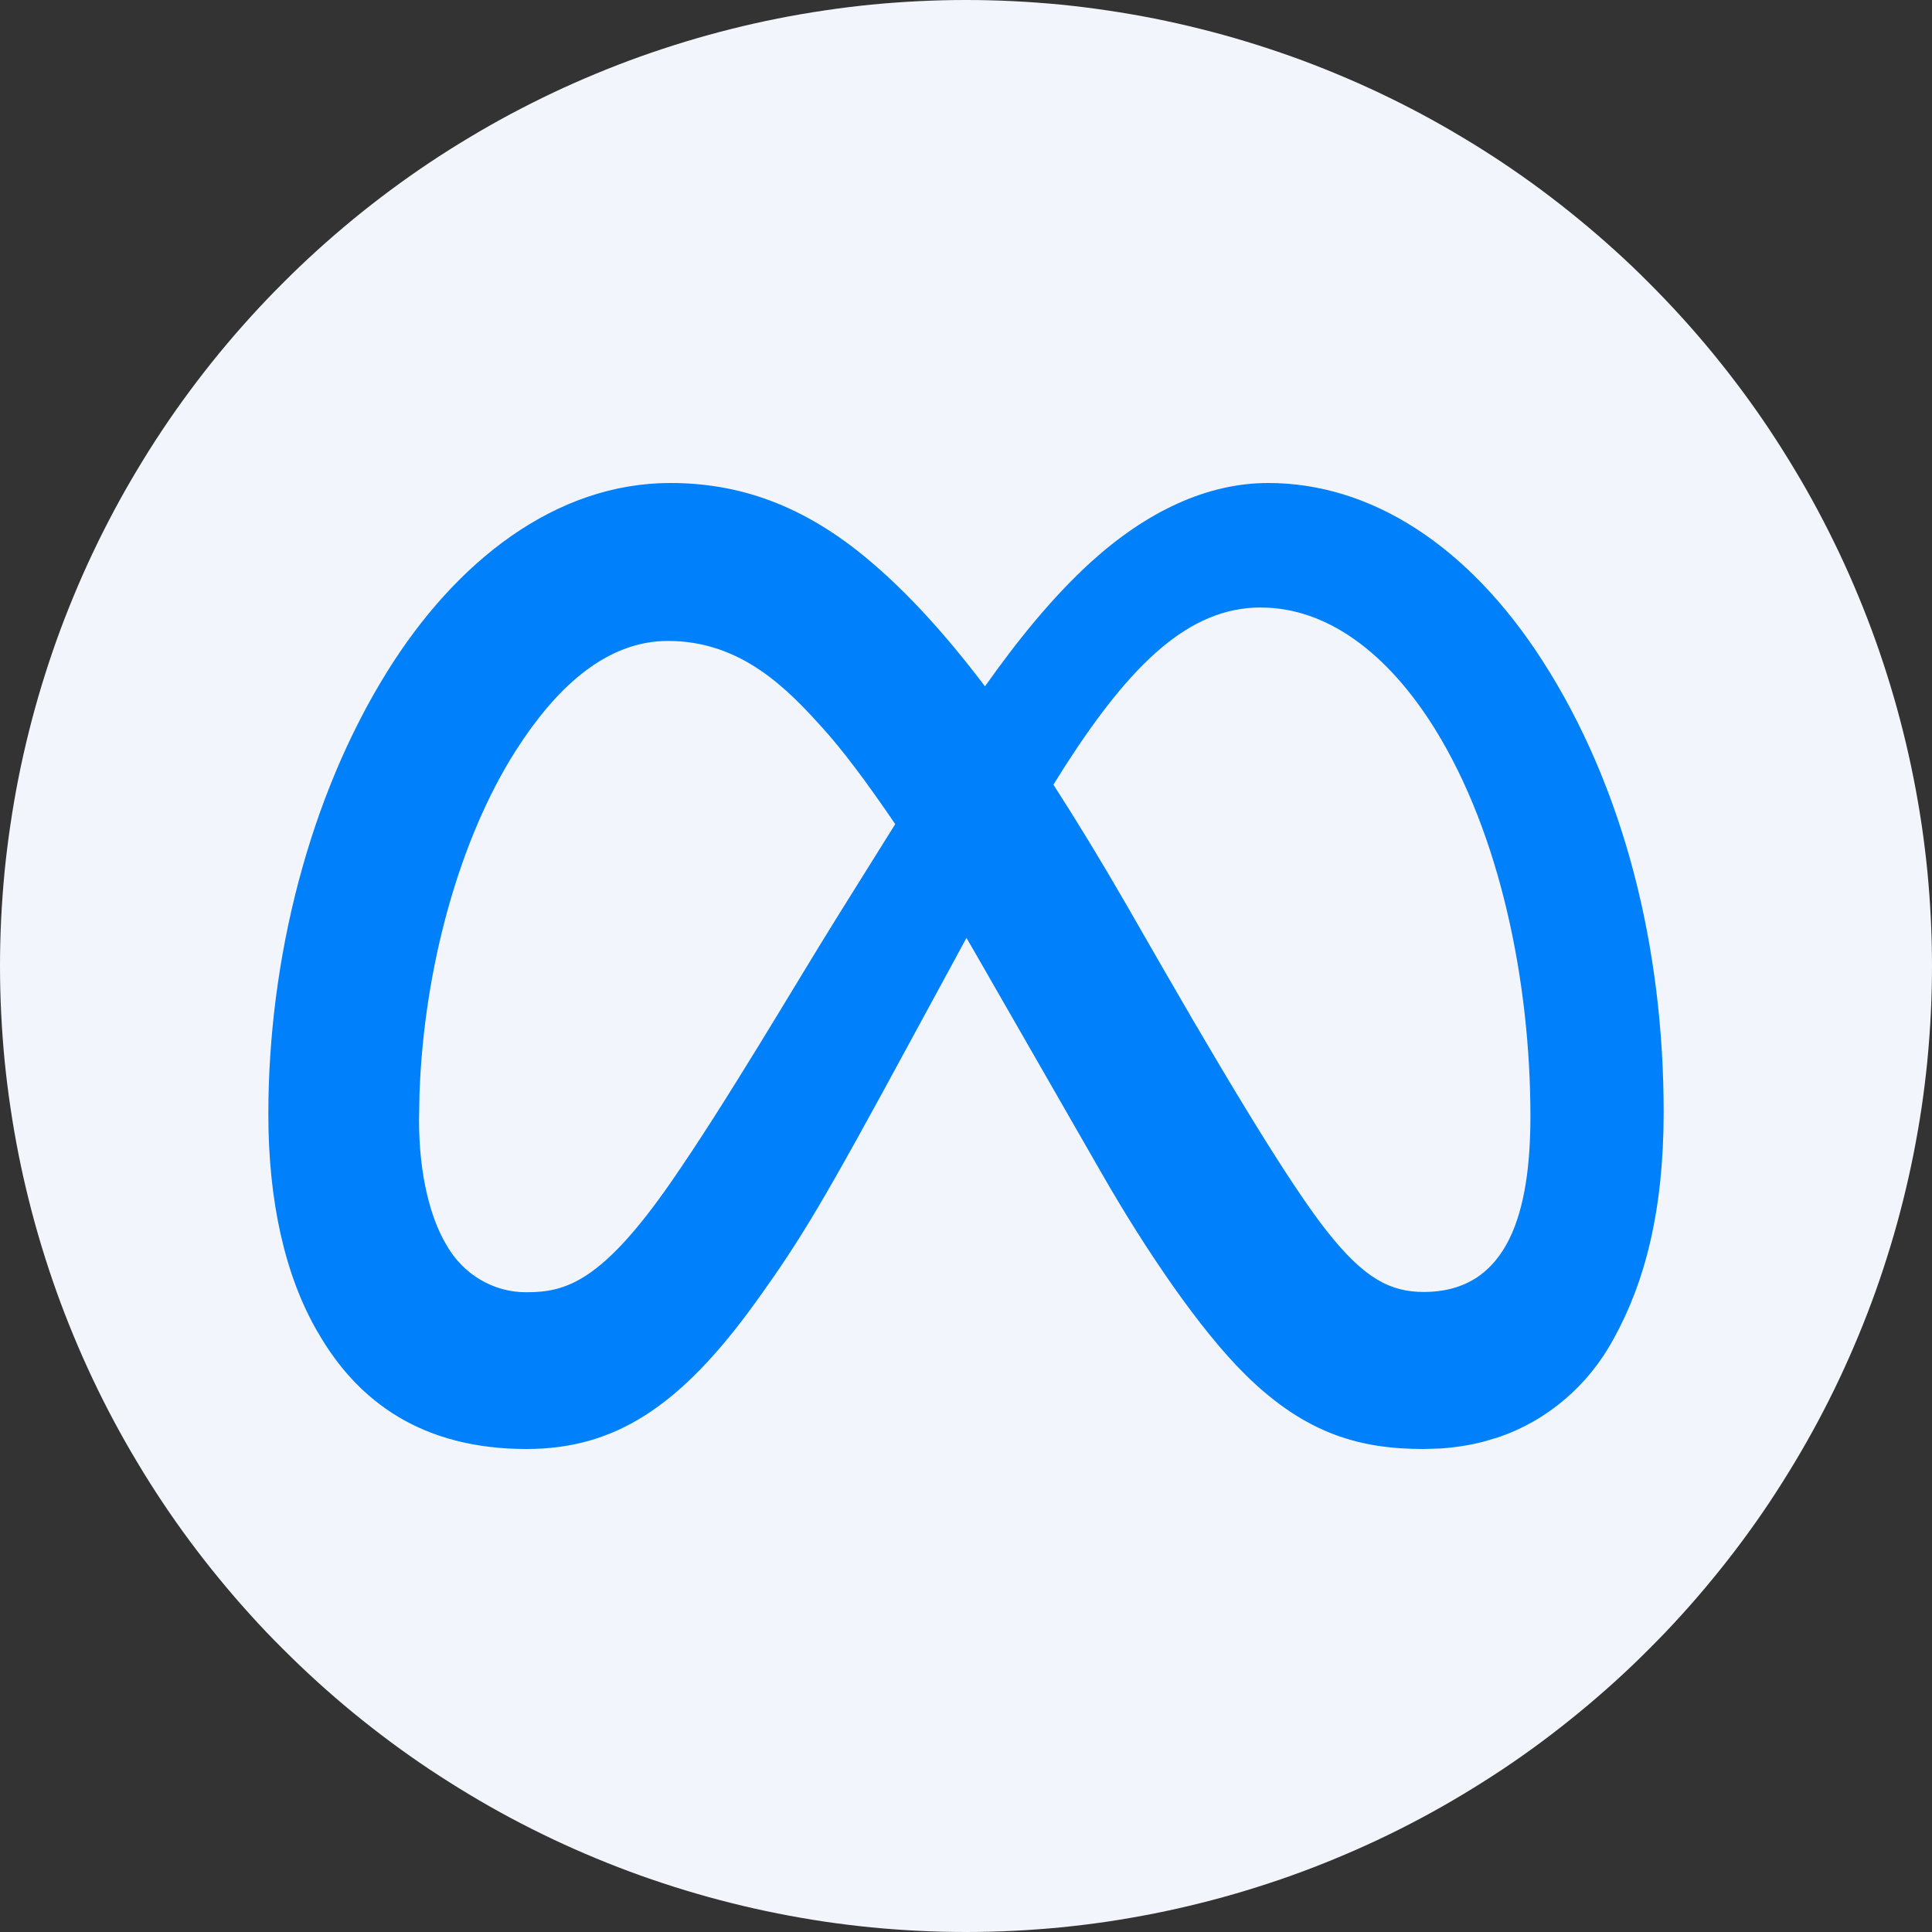
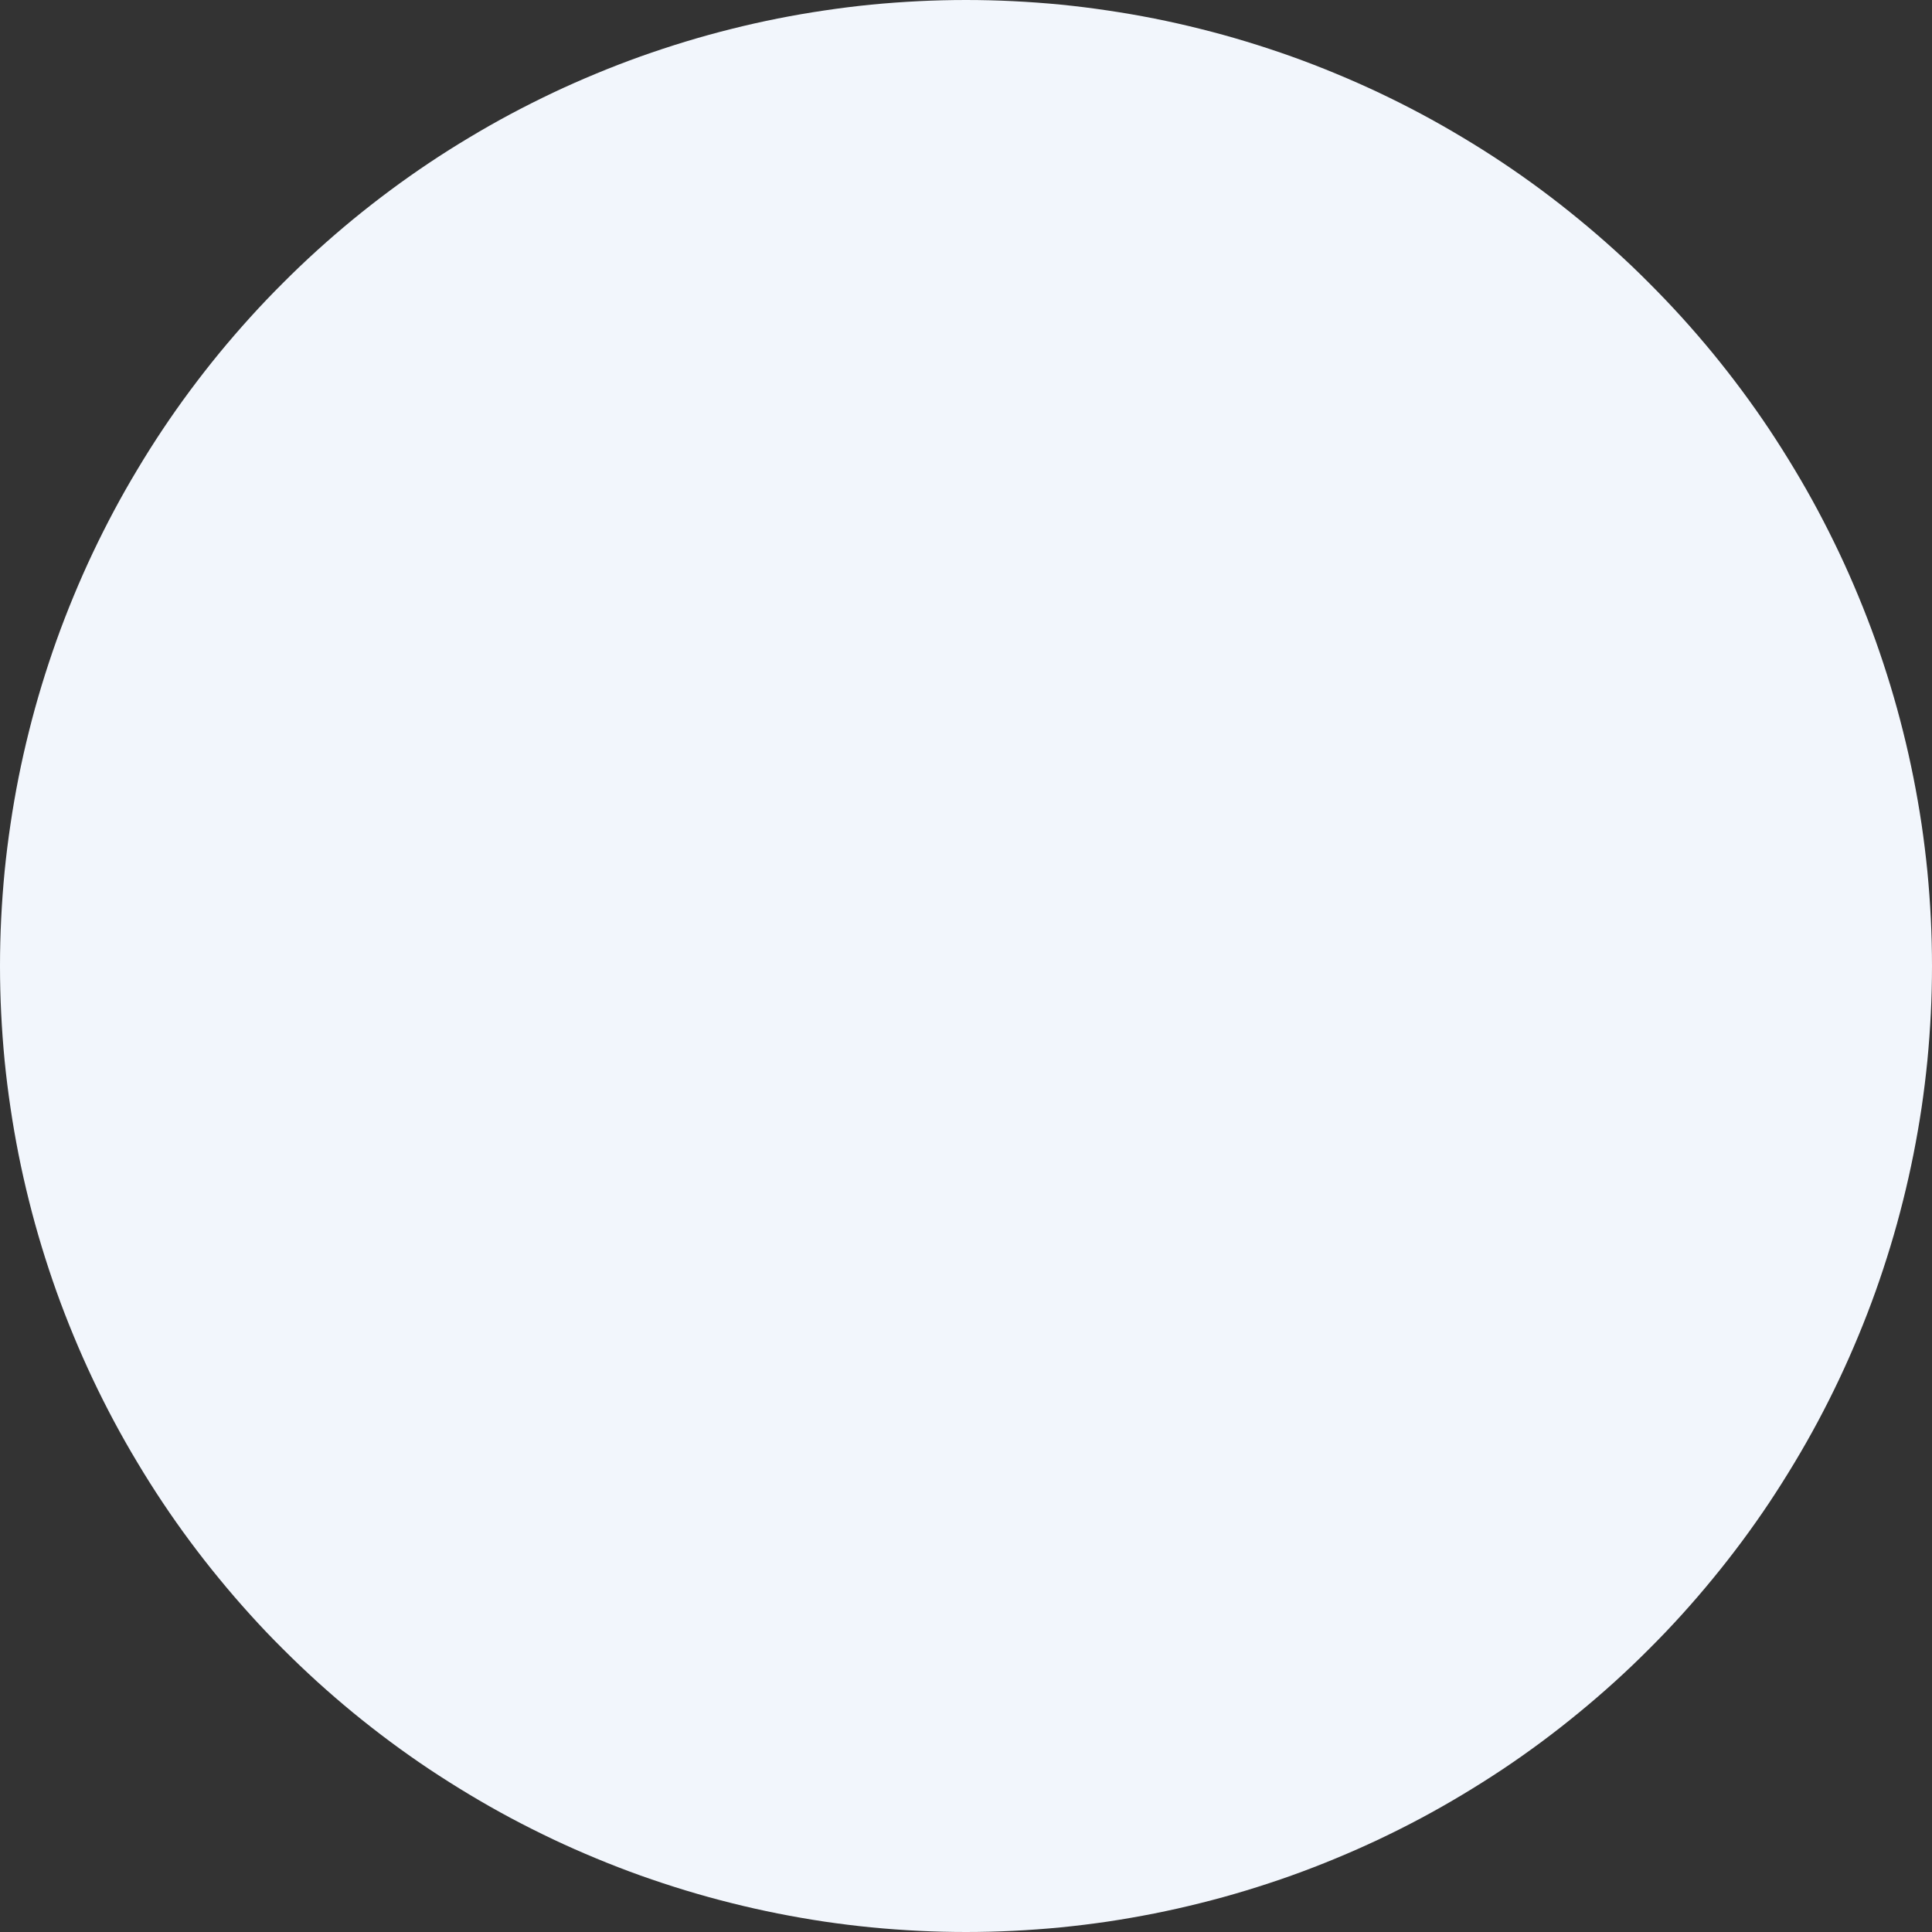
<svg xmlns="http://www.w3.org/2000/svg" fill="none" version="1.1" width="28" height="28" viewBox="0 0 28 28">
  <rect x="0" y="0" width="28" height="28" fill="#333333" stroke="none" />
  <g>
    <g>
      <path d="M28,14Q28,14.344,27.983,14.687Q27.966,15.03,27.933,15.372Q27.899,15.714,27.849,16.054Q27.798,16.394,27.731,16.731Q27.664,17.068,27.58,17.402Q27.497,17.735,27.397,18.064Q27.297,18.393,27.182,18.716Q27.066,19.04,26.934,19.358Q26.803,19.675,26.656,19.986Q26.509,20.297,26.347,20.6Q26.185,20.903,26.008,21.197Q25.831,21.492,25.641,21.778Q25.45,22.064,25.245,22.34Q25.04,22.616,24.822,22.881Q24.604,23.147,24.373,23.402Q24.142,23.657,23.899,23.899Q23.657,24.142,23.402,24.373Q23.147,24.604,22.881,24.822Q22.616,25.04,22.34,25.245Q22.064,25.45,21.778,25.641Q21.492,25.831,21.197,26.008Q20.903,26.185,20.6,26.347Q20.297,26.509,19.986,26.656Q19.675,26.803,19.358,26.934Q19.04,27.066,18.716,27.182Q18.393,27.297,18.064,27.397Q17.735,27.497,17.402,27.58Q17.068,27.664,16.731,27.731Q16.394,27.798,16.054,27.849Q15.714,27.899,15.372,27.933Q15.03,27.966,14.687,27.983Q14.344,28,14,28Q13.656,28,13.313,27.983Q12.97,27.966,12.628,27.933Q12.286,27.899,11.946,27.849Q11.606,27.798,11.269,27.731Q10.932,27.664,10.598,27.58Q10.265,27.497,9.936,27.397Q9.607,27.297,9.284,27.182Q8.96,27.066,8.642,26.934Q8.325,26.803,8.014,26.656Q7.704,26.509,7.4,26.347Q7.097,26.185,6.803,26.008Q6.508,25.831,6.222,25.641Q5.936,25.45,5.66,25.245Q5.384,25.04,5.118,24.822Q4.853,24.604,4.598,24.373Q4.344,24.142,4.101,23.899Q3.857,23.657,3.627,23.402Q3.396,23.147,3.178,22.881Q2.96,22.616,2.755,22.34Q2.55,22.064,2.359,21.778Q2.168,21.492,1.992,21.197Q1.815,20.903,1.653,20.6Q1.491,20.297,1.344,19.986Q1.197,19.675,1.066,19.358Q0.934,19.04,0.818,18.716Q0.703,18.393,0.603,18.064Q0.503,17.735,0.42,17.402Q0.336,17.068,0.269,16.731Q0.202,16.394,0.152,16.054Q0.101,15.714,0.067,15.372Q0.034,15.03,0.017,14.687Q0,14.344,0,14Q0,13.656,0.017,13.313Q0.034,12.97,0.067,12.628Q0.101,12.286,0.152,11.946Q0.202,11.606,0.269,11.269Q0.336,10.932,0.42,10.598Q0.503,10.265,0.603,9.936Q0.703,9.607,0.818,9.284Q0.934,8.96,1.066,8.642Q1.197,8.325,1.344,8.014Q1.491,7.704,1.653,7.4Q1.815,7.097,1.992,6.803Q2.168,6.508,2.359,6.222Q2.55,5.936,2.755,5.66Q2.96,5.384,3.178,5.118Q3.396,4.853,3.627,4.598Q3.857,4.344,4.101,4.101Q4.344,3.857,4.598,3.627Q4.853,3.396,5.118,3.178Q5.384,2.96,5.66,2.755Q5.936,2.55,6.222,2.359Q6.508,2.168,6.803,1.992Q7.097,1.815,7.4,1.653Q7.704,1.491,8.014,1.344Q8.325,1.197,8.642,1.066Q8.96,0.934,9.284,0.818Q9.607,0.703,9.936,0.603Q10.265,0.503,10.598,0.42Q10.932,0.336,11.269,0.269Q11.606,0.202,11.946,0.152Q12.286,0.101,12.628,0.067Q12.97,0.034,13.313,0.017Q13.656,0,14,0Q14.344,0,14.687,0.017Q15.03,0.034,15.372,0.067Q15.714,0.101,16.054,0.152Q16.394,0.202,16.731,0.269Q17.068,0.336,17.402,0.42Q17.735,0.503,18.064,0.603Q18.393,0.703,18.716,0.818Q19.04,0.934,19.358,1.066Q19.675,1.197,19.986,1.344Q20.297,1.491,20.6,1.653Q20.903,1.815,21.197,1.992Q21.492,2.168,21.778,2.359Q22.064,2.55,22.34,2.755Q22.616,2.96,22.881,3.178Q23.147,3.396,23.402,3.627Q23.657,3.857,23.899,4.101Q24.142,4.344,24.373,4.598Q24.604,4.853,24.822,5.118Q25.04,5.384,25.245,5.66Q25.45,5.936,25.641,6.222Q25.831,6.508,26.008,6.803Q26.185,7.097,26.347,7.4Q26.509,7.704,26.656,8.014Q26.803,8.325,26.934,8.642Q27.066,8.96,27.182,9.284Q27.297,9.607,27.397,9.936Q27.497,10.265,27.58,10.598Q27.664,10.932,27.731,11.269Q27.798,11.606,27.849,11.946Q27.899,12.286,27.933,12.628Q27.966,12.97,27.983,13.313Q28,13.656,28,14Z" fill="#F2F6FC" fill-opacity="1" />
    </g>
    <g>
-       <path d="M18.38,7C19.861,7,21.273,7.896,22.354,9.574C23.535,11.412,24.111,13.726,24.111,16.117C24.111,17.538,23.842,18.581,23.385,19.405C23.018,20.084,22.419,20.593,21.708,20.832L21.514,20.89C21.314,20.943,21.099,20.978,20.87,20.993L20.633,21C19.733,21,18.936,20.796,18.055,19.929C17.377,19.263,16.583,18.081,15.974,17.018L14.162,13.861L14.007,13.593L13.848,13.886L13.211,15.059C11.931,17.423,11.607,17.961,10.967,18.851C9.847,20.413,8.89,21,7.629,21C6.133,21,5.187,20.325,4.606,19.307L4.604,19.306C4.123,18.479,3.889,17.39,3.889,16.151C3.889,13.897,4.482,11.548,5.611,9.734C6.612,8.125,8.058,7,9.715,7C10.674,7,11.629,7.293,12.625,8.145C13.151,8.592,13.693,9.178,14.275,9.947C14.747,9.28,15.258,8.648,15.809,8.147C16.621,7.41,17.497,7,18.38,7ZM9.68,9.289C8.874,9.289,8.183,9.838,7.595,10.697L7.471,10.885C6.658,12.165,6.141,14.03,6.079,15.868L6.073,16.235C6.073,17.041,6.243,17.658,6.464,18.032C6.704,18.465,7.149,18.731,7.629,18.728C8.198,18.728,8.72,18.58,9.724,17.133C10.528,15.973,11.476,14.347,12.114,13.321L12.974,11.944C12.553,11.322,12.192,10.848,11.932,10.562C11.413,9.984,10.745,9.289,9.68,9.289ZM18.273,8.804C17.229,8.804,16.388,9.627,15.444,11.09L15.267,11.372C15.603,11.893,15.955,12.471,16.326,13.114L16.845,14.017C18.099,16.196,18.814,17.316,19.232,17.845C19.768,18.524,20.146,18.724,20.633,18.724C21.873,18.724,22.18,17.538,22.18,16.178C22.18,14.245,21.747,12.096,20.793,10.56C20.115,9.471,19.239,8.805,18.273,8.805L18.273,8.804Z" fill="#0081FB" fill-opacity="1" style="mix-blend-mode:passthrough" />
-     </g>
+       </g>
  </g>
</svg>